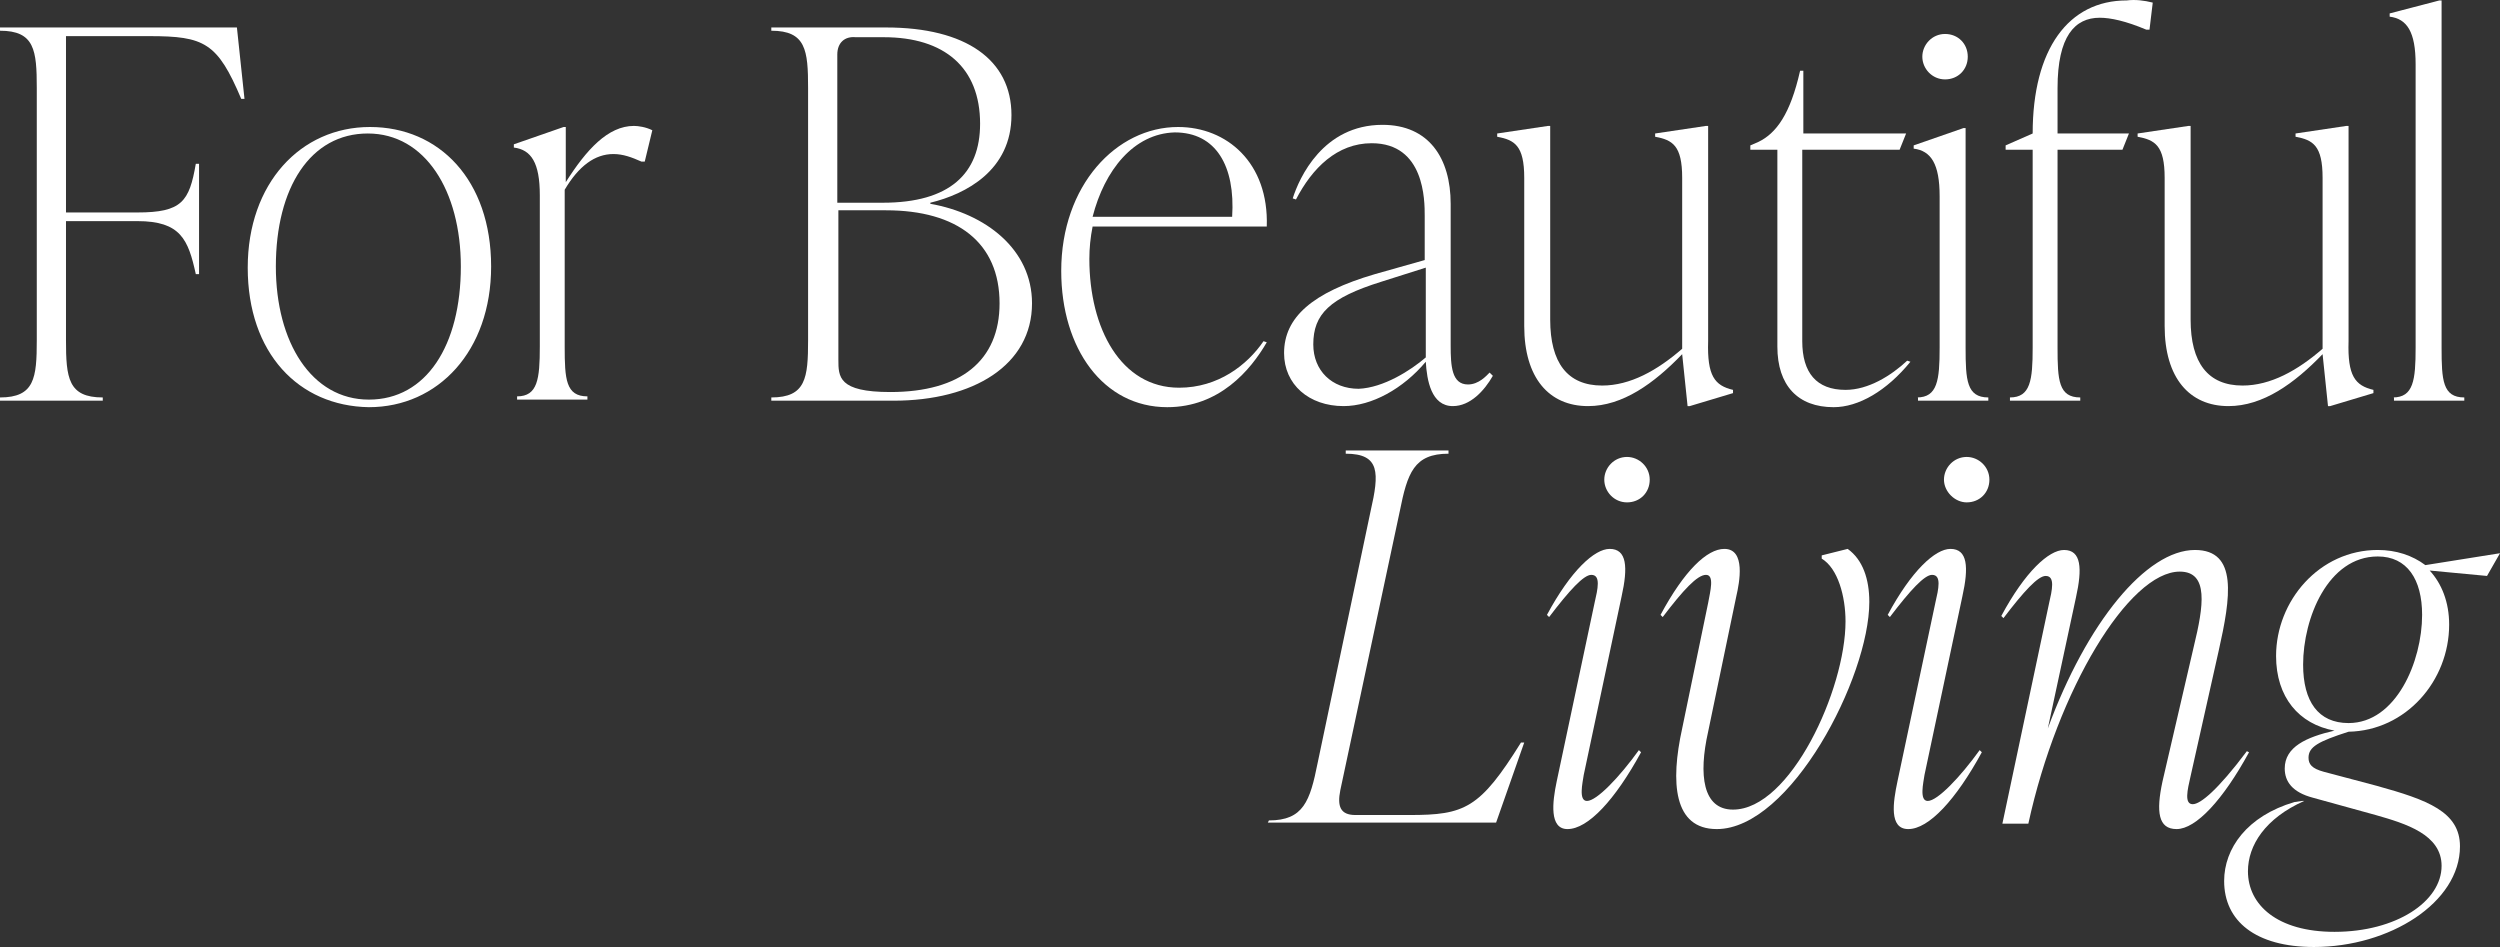
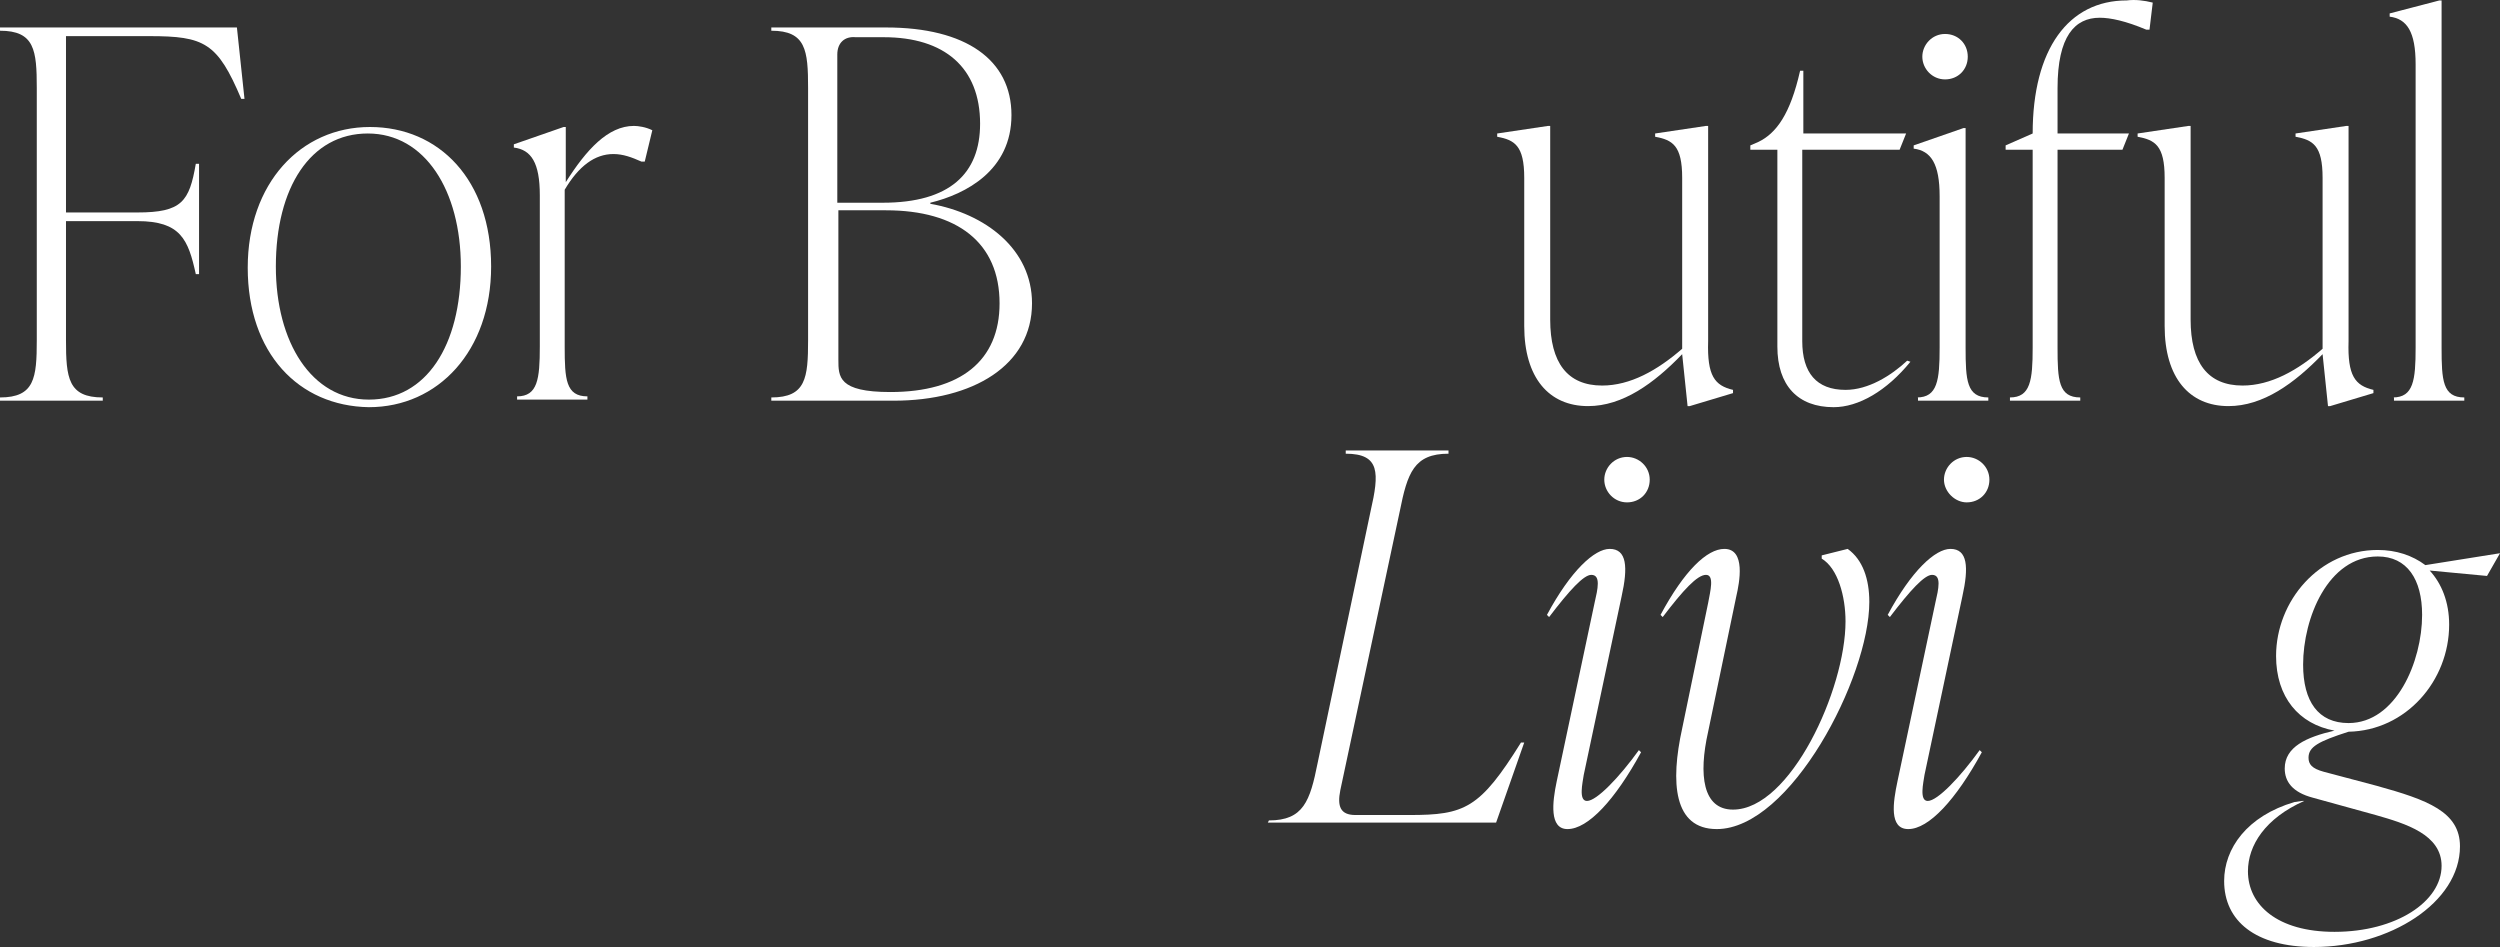
<svg xmlns="http://www.w3.org/2000/svg" version="1.1" id="Calque_1" x="0px" y="0px" viewBox="181.7 377.06 231.1 87.54" style="enable-background:new 0 0 595.3 841.9;" xml:space="preserve">
  <rect x="181.7" y="377.06" width="231.1" height="87.54" fill="#333333" stroke="none" />
  <style type="text/css">
	.st0{fill:#ffffff;}
	.st1{fill:#ffffff;}
</style>
  <g>
    <path class="st0" d="M204.3,386.2H204c-2.2-5.2-3.4-5.8-8.5-5.8h-7.7v16.3h6.6c4.1,0,4.8-1,5.4-4.5h0.3v10.2h-0.3   c-0.7-3.2-1.4-4.9-5.4-4.9h-6.6v11c0,3.5,0.2,5.3,3.4,5.3v0.3h-9.5v-0.3c3.2,0,3.4-1.8,3.4-5.3v-23.3c0-3.5-0.2-5.3-3.4-5.3v-0.3   h21.9L204.3,386.2z" />
    <path class="st0" d="M204.6,401.8c0-7.8,4.9-13,11.3-13c6.4,0,11.2,4.9,11.2,12.9c0,7.8-4.9,13-11.3,13   C209.3,414.6,204.6,409.7,204.6,401.8z M224.3,401.7c0-7-3.3-12.3-8.6-12.3c-5.3,0-8.5,5-8.5,12.3c0,7,3.3,12.3,8.6,12.3   S224.3,409,224.3,401.7z" />
    <path class="st0" d="M242,389.1l-0.7,2.9H241c-0.9-0.4-1.7-0.7-2.6-0.7c-1.7,0-3.2,1.1-4.5,3.3v14.5c0,3,0.1,4.6,2.1,4.6v0.3h-6.5   v-0.3c1.9,0,2.1-1.6,2.1-4.6v-14c0-3-0.8-4.2-2.4-4.4v-0.3l4.6-1.6h0.2v5.1c1.9-3,3.9-5.2,6.3-5.2   C240.7,388.7,241.4,388.8,242,389.1z" />
    <path class="st0" d="M277.1,405.1c0,5.7-5.4,9-12.8,9h-11.3v-0.3c3.2,0,3.4-1.8,3.4-5.3v-23.3c0-3.5-0.2-5.3-3.4-5.3v-0.3h10.6   c7.4,0,11.6,3,11.6,8.1c0,5.1-4.2,7.3-7.5,8.1v0.1C272.8,396.8,277.1,400.1,277.1,405.1z M259.1,382.1v13.7h4.2c6.2,0,9-2.7,9-7.3   c0-5.2-3.3-8-8.9-8h-2.6C259.8,380.4,259.1,381,259.1,382.1z M274.1,405.1c0-5.6-3.9-8.6-10.5-8.6h-4.4v13.8c0,1.6,0,3,4.8,3   C270.5,413.3,274.1,410.4,274.1,405.1z" />
-     <path class="st0" d="M298.8,408.7c-1.5,2.6-4.4,6-9.2,6c-5.9,0-9.8-5.4-9.8-12.6c0-7.9,5.1-13.3,10.8-13.3c4.5,0,8.4,3.3,8.2,9.2   h-16.1c-0.2,1-0.3,2-0.3,3c0,6.4,2.9,11.9,8.3,11.9c3.6,0,6.3-2.1,7.8-4.3L298.8,408.7z M282.7,397.1h12.9c0.3-4.7-1.5-7.8-5.3-7.8   C286.5,389.4,283.8,392.8,282.7,397.1z" />
-     <path class="st0" d="M319.7,411.8c-0.8,1.4-2.1,2.8-3.7,2.8c-2,0-2.4-2.4-2.5-4.1c-2.1,2.5-5,4.1-7.6,4.1c-3.2,0-5.5-2-5.5-4.9   c0-3.3,2.6-5.6,8.4-7.3l4.6-1.3V397c0-1.4,0-6.7-4.9-6.7c-3.2,0-5.5,2.3-7,5.2l-0.3-0.1c0.6-1.9,2.8-6.8,8.3-6.8   c4.3,0,6.3,3.1,6.3,7.3v13.1c0,1.9,0.1,3.6,1.6,3.6c1,0,1.7-0.8,2-1.1L319.7,411.8z M313.5,410.1v-8.3l-4.1,1.3   c-4.8,1.5-6.3,3-6.3,5.8c0,2.4,1.7,4.1,4.2,4.1C309.6,412.9,312.1,411.3,313.5,410.1z" />
    <path class="st0" d="M341.9,413.1v0.3l-4,1.2h-0.2l-0.5-4.8c-2.6,2.7-5.5,4.8-8.7,4.8c-3.6,0-5.9-2.6-5.9-7.4v-13.7   c0-3-0.9-3.5-2.5-3.8v-0.3l4.7-0.7h0.2v17.9c0,4,1.6,6.1,4.8,6.1c2.6,0,5.1-1.4,7.4-3.4v-15.8c0-3-0.9-3.5-2.5-3.8v-0.3l4.7-0.7   h0.2v19.9C339.5,411.8,340.2,412.7,341.9,413.1z" />
    <path class="st0" d="M358.3,410.5c-2.2,2.7-4.8,4.2-7.1,4.2c-3.3,0-5.2-2-5.2-5.6v-18.2h-2.5v-0.4l0.7-0.3c1.7-0.8,3-2.6,3.9-6.6   h0.3v5.8h9.5l-0.6,1.5h-9v17.7c0,2.9,1.3,4.5,4,4.5c2.1,0,4.2-1.3,5.7-2.7L358.3,410.5z" />
    <path class="st0" d="M358.9,413.8c1.9,0,2.1-1.6,2.1-4.6v-14c0-3-0.8-4.2-2.4-4.4v-0.3l4.6-1.6h0.2v20.3c0,3,0.1,4.6,2.1,4.6v0.3   h-6.5V413.8z M359.4,382.3c0-1.1,0.9-2.1,2.1-2.1s2.1,0.9,2.1,2.1s-0.9,2.1-2.1,2.1S359.4,383.4,359.4,382.3z" />
    <path class="st0" d="M380.7,377.3l-0.3,2.5h-0.3c-1.9-0.8-3.3-1.1-4.3-1.1c-2.3,0-3.9,1.7-3.9,6.5v4.2h6.6l-0.6,1.5h-6v18.3   c0,3,0.1,4.6,2.1,4.6v0.3h-6.5v-0.3c1.9,0,2.1-1.6,2.1-4.6v-18.3h-2.5v-0.4l2.5-1.1c0-7.8,3.3-12.3,8.7-12.3   C379.1,377,379.9,377.1,380.7,377.3z" />
    <path class="st0" d="M401.1,413.1v0.3l-4,1.2h-0.2l-0.5-4.8c-2.6,2.7-5.5,4.8-8.7,4.8c-3.6,0-5.9-2.6-5.9-7.4v-13.7   c0-3-0.9-3.5-2.5-3.8v-0.3l4.7-0.7h0.2v17.9c0,4,1.6,6.1,4.8,6.1c2.6,0,5.1-1.4,7.4-3.4v-15.8c0-3-0.9-3.5-2.5-3.8v-0.3l4.7-0.7   h0.2v19.9C398.7,411.8,399.4,412.7,401.1,413.1z" />
    <path class="st0" d="M402.9,413.8c1.9,0,2.1-1.6,2.1-4.6V383c0-3-0.8-4.2-2.4-4.4v-0.3l4.6-1.2h0.2v32.1c0,3,0.1,4.6,2.1,4.6v0.3   h-6.5V413.8z" />
  </g>
  <g>
    <path class="st1" d="M299,452.9c3.2,0,3.8-1.8,4.5-5.3l4.9-23.3c0.8-3.5,0.9-5.3-2.3-5.3l0-0.3h9.5l0,0.3c-3.2,0-3.8,1.8-4.5,5.3   l-5.5,25.8c-0.3,1.5,0,2.3,1.4,2.3h5c5.1,0,6.5-0.6,10.3-6.7h0.3l-2.6,7.4h-21.1L299,452.9z" />
    <path class="st1" d="M325.6,449.3l3.5-16.5c0.3-1.3,0.6-2.6-0.3-2.6c-0.7,0-2,1.4-3.9,3.9l-0.2-0.2c2.2-4.1,4.4-6.1,5.8-6.1   c1.6,0,1.7,1.7,1.1,4.4l-3.5,16.5c-0.1,0.7-0.5,2.4,0.3,2.4c0.9,0,3-2.2,4.8-4.7l0.2,0.2c-2.4,4.4-4.9,7.1-6.8,7.1   C324.9,453.7,325.2,451.2,325.6,449.3z M330,421.4c0-1.1,0.9-2.1,2.1-2.1c1.1,0,2.1,0.9,2.1,2.1s-0.9,2.1-2.1,2.1   C330.9,423.5,330,422.5,330,421.4z" />
    <path class="st1" d="M337.2,444.4l2.4-11.6c0.2-1.1,0.6-2.6-0.2-2.6c-0.8,0-2.1,1.4-4,3.9l-0.2-0.2c2.2-4.1,4.3-6.1,5.9-6.1   c2,0,1.4,3.1,1.1,4.4l-2.6,12.5c-0.9,4-0.5,7.2,2.3,7.2c5.3,0,10.4-11.1,10.4-17.4c0-2.3-0.7-4.9-2.2-5.8v-0.3l2.4-0.6   c1.4,1,2,2.8,2,4.9c0,7-7.3,21-14.1,21C336.4,453.7,336.1,449.4,337.2,444.4z" />
    <path class="st1" d="M357.1,449.3l3.5-16.5c0.3-1.3,0.6-2.6-0.3-2.6c-0.7,0-2,1.4-3.9,3.9l-0.2-0.2c2.2-4.1,4.4-6.1,5.8-6.1   c1.6,0,1.7,1.7,1.1,4.4l-3.5,16.5c-0.1,0.7-0.5,2.4,0.3,2.4c0.9,0,3-2.2,4.8-4.7l0.2,0.2c-2.4,4.4-4.9,7.1-6.8,7.1   C356.3,453.7,356.7,451.2,357.1,449.3z M361.4,421.4c0-1.1,0.9-2.1,2.1-2.1c1.1,0,2.1,0.9,2.1,2.1s-0.9,2.1-2.1,2.1   C362.4,423.5,361.4,422.5,361.4,421.4z" />
-     <path class="st1" d="M389.6,446.6c-2.4,4.4-4.9,7.1-6.7,7.1c-1.7,0-1.9-1.6-1.3-4.4l2.9-12.5c0.9-3.7,1.4-6.9-1.3-6.9   c-4.7,0-11.3,10.9-14,23.3h-2.4l4.3-20.3c0.3-1.3,0.6-2.6-0.3-2.6c-0.7,0-2,1.4-3.9,3.9l-0.2-0.2c2.2-4.1,4.4-6.1,5.8-6.1   c1.6,0,1.7,1.7,1.1,4.4l-2.6,12.1c3.6-9.8,9.1-16.5,13.6-16.5c4,0,3.3,4.4,2.2,9.3l-2.6,11.6c-0.3,1.3-0.6,2.6,0.2,2.6   c0.7,0,2.3-1.3,5-4.9L389.6,446.6z" />
    <path class="st1" d="M411.6,430.3l-5.3-0.5c1.1,1.2,1.8,2.9,1.8,5c0,5.2-4,9.8-9.3,9.9c-2.8,0.9-3.7,1.4-3.7,2.4   c0,0.6,0.3,1,1.4,1.3l4.9,1.3c4.7,1.3,7.7,2.4,7.7,5.6c0,5.2-6.5,9.3-13.5,9.3c-5.4,0-8.3-2.4-8.3-6.1c0-3,2.1-6,6.5-7.3l0.7-0.1   l0.2,0c-3.6,1.6-5.2,4.1-5.2,6.5c0,3.1,2.7,5.6,8,5.6c5.7,0,9.9-2.8,9.9-6.1c0-2.9-3.3-3.9-6.1-4.7l-5.8-1.6   c-1.9-0.5-2.6-1.5-2.6-2.7c0-2,2-2.9,4.6-3.5c-3.3-0.6-5.4-3.1-5.4-6.9c0-5.1,4-9.8,9.4-9.8c1.7,0,3.2,0.5,4.4,1.4l6.9-1.1   L411.6,430.3z M405.6,433.9c0-3.3-1.4-5.4-4.1-5.4c-4.6,0-6.9,5.7-6.9,10c0,3.4,1.4,5.4,4.2,5.4   C403.2,443.9,405.6,438.2,405.6,433.9z" />
  </g>
</svg>